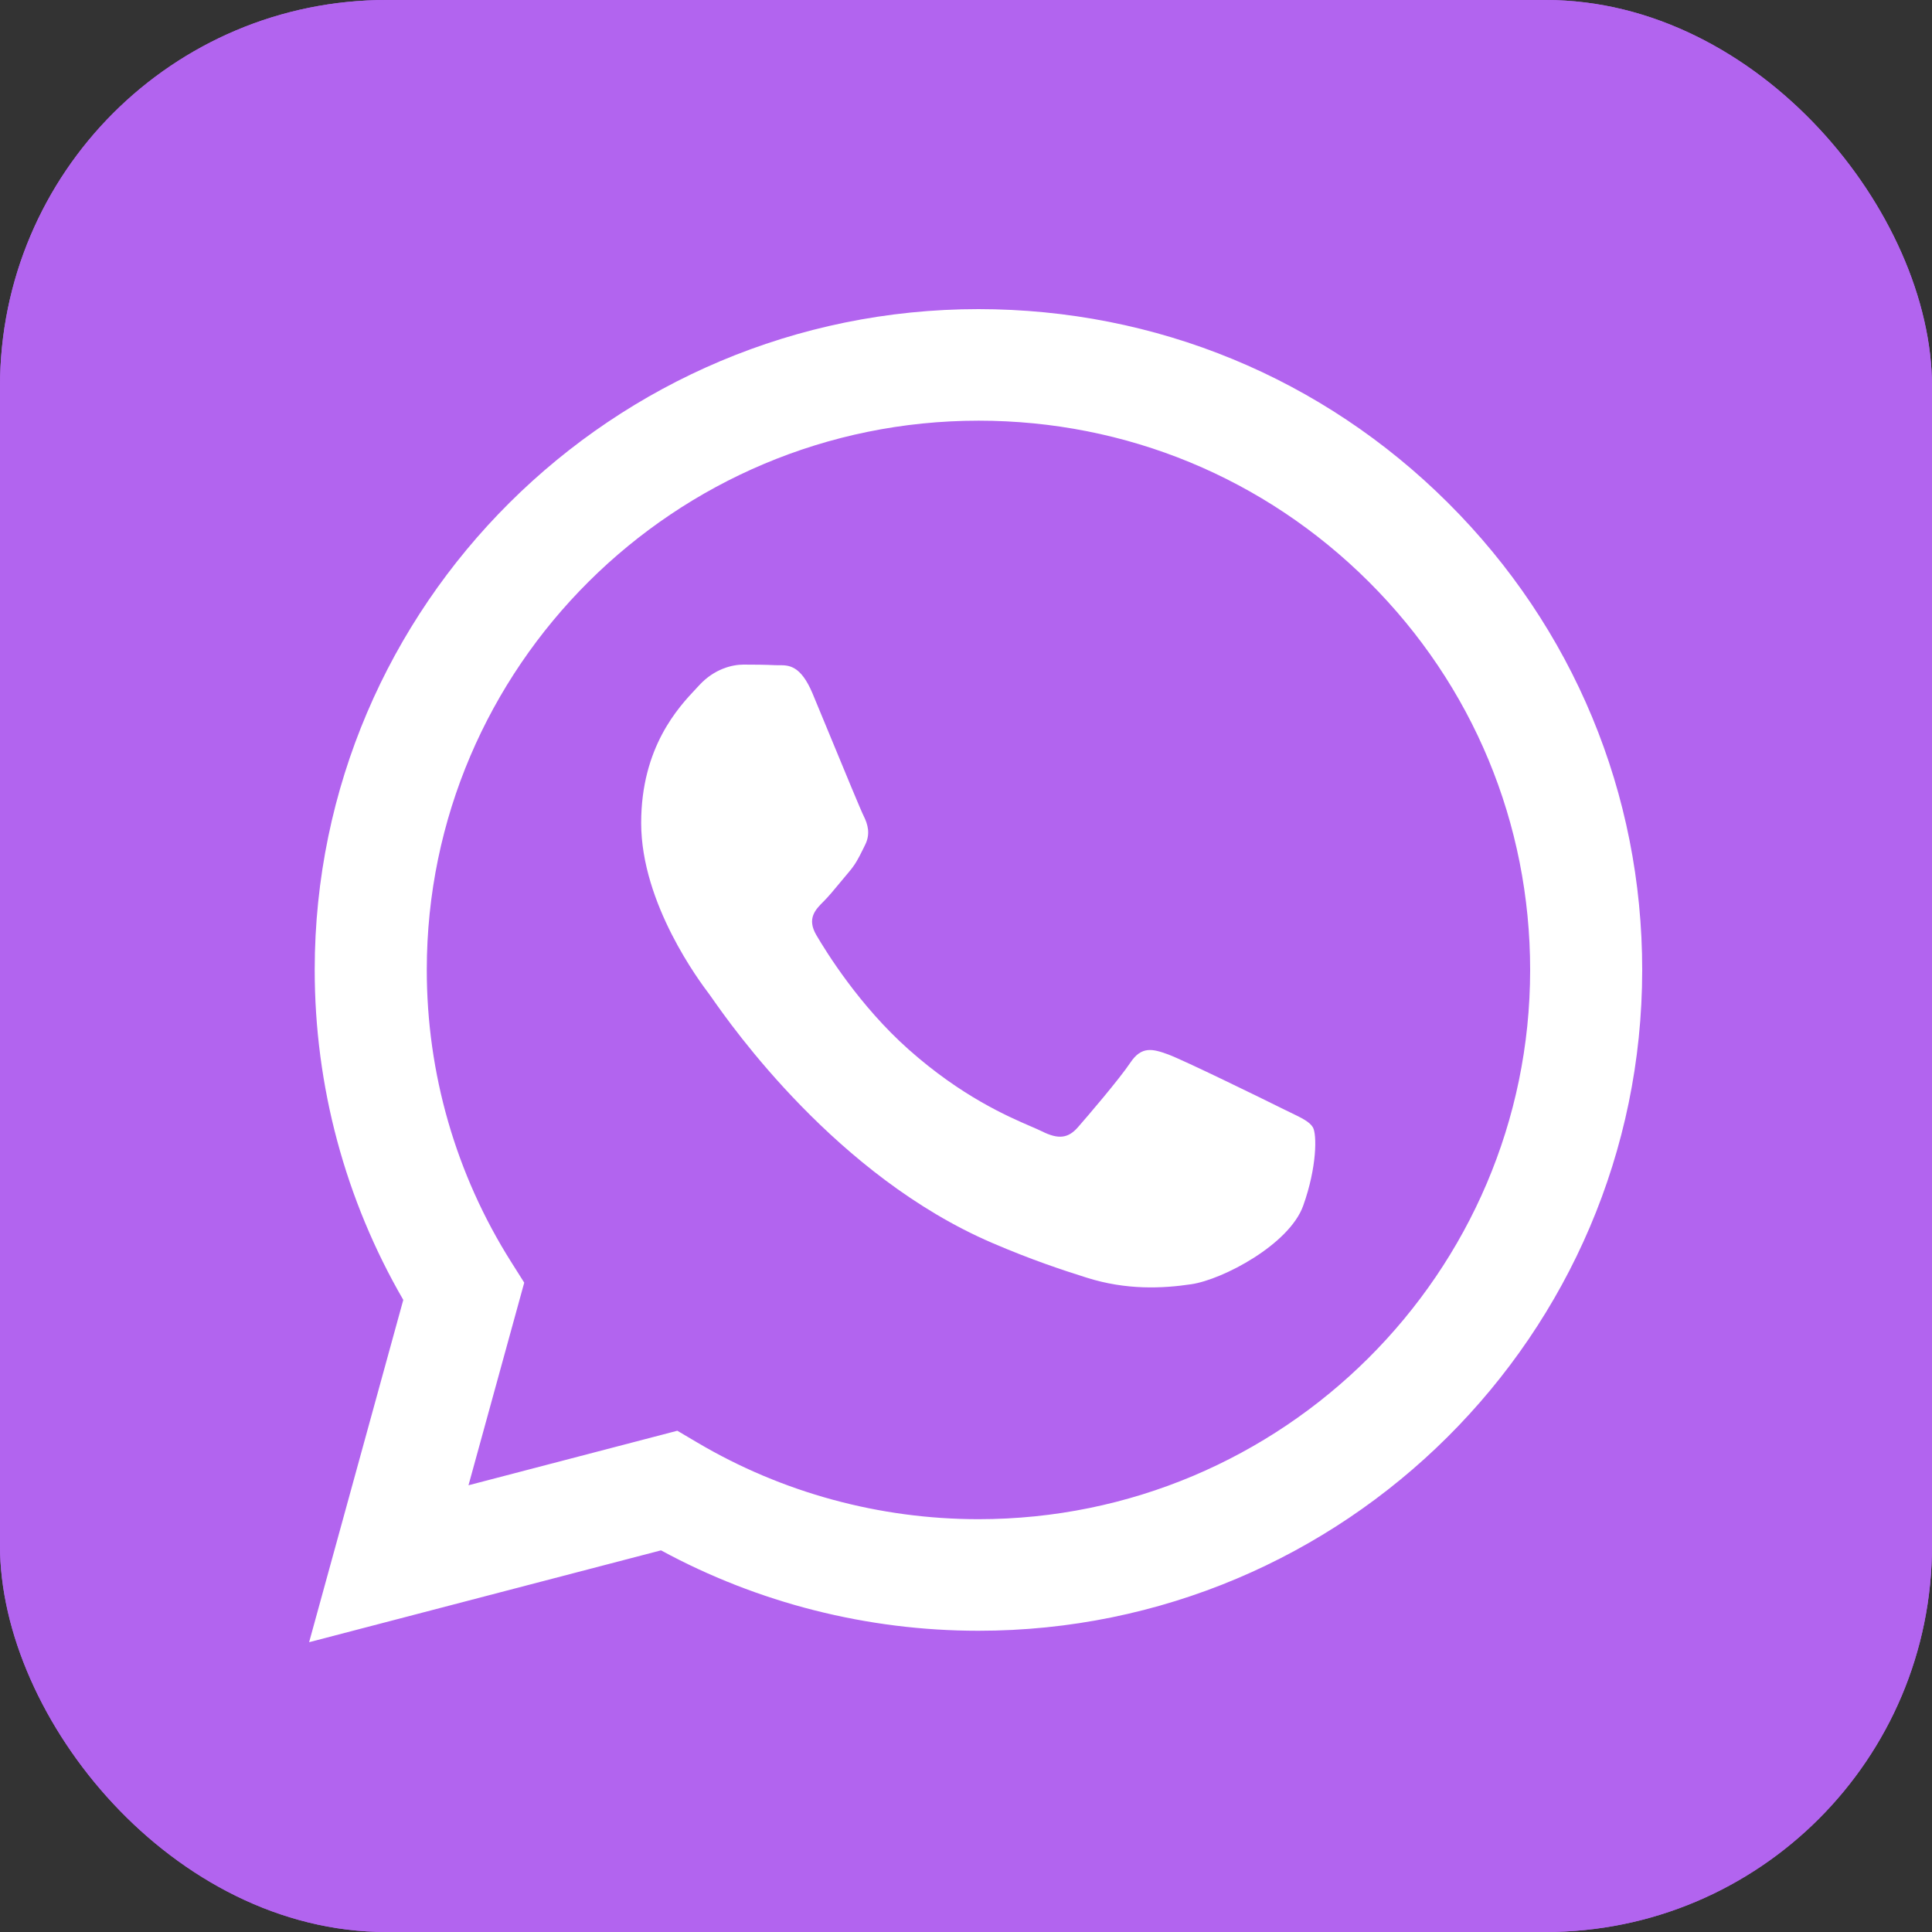
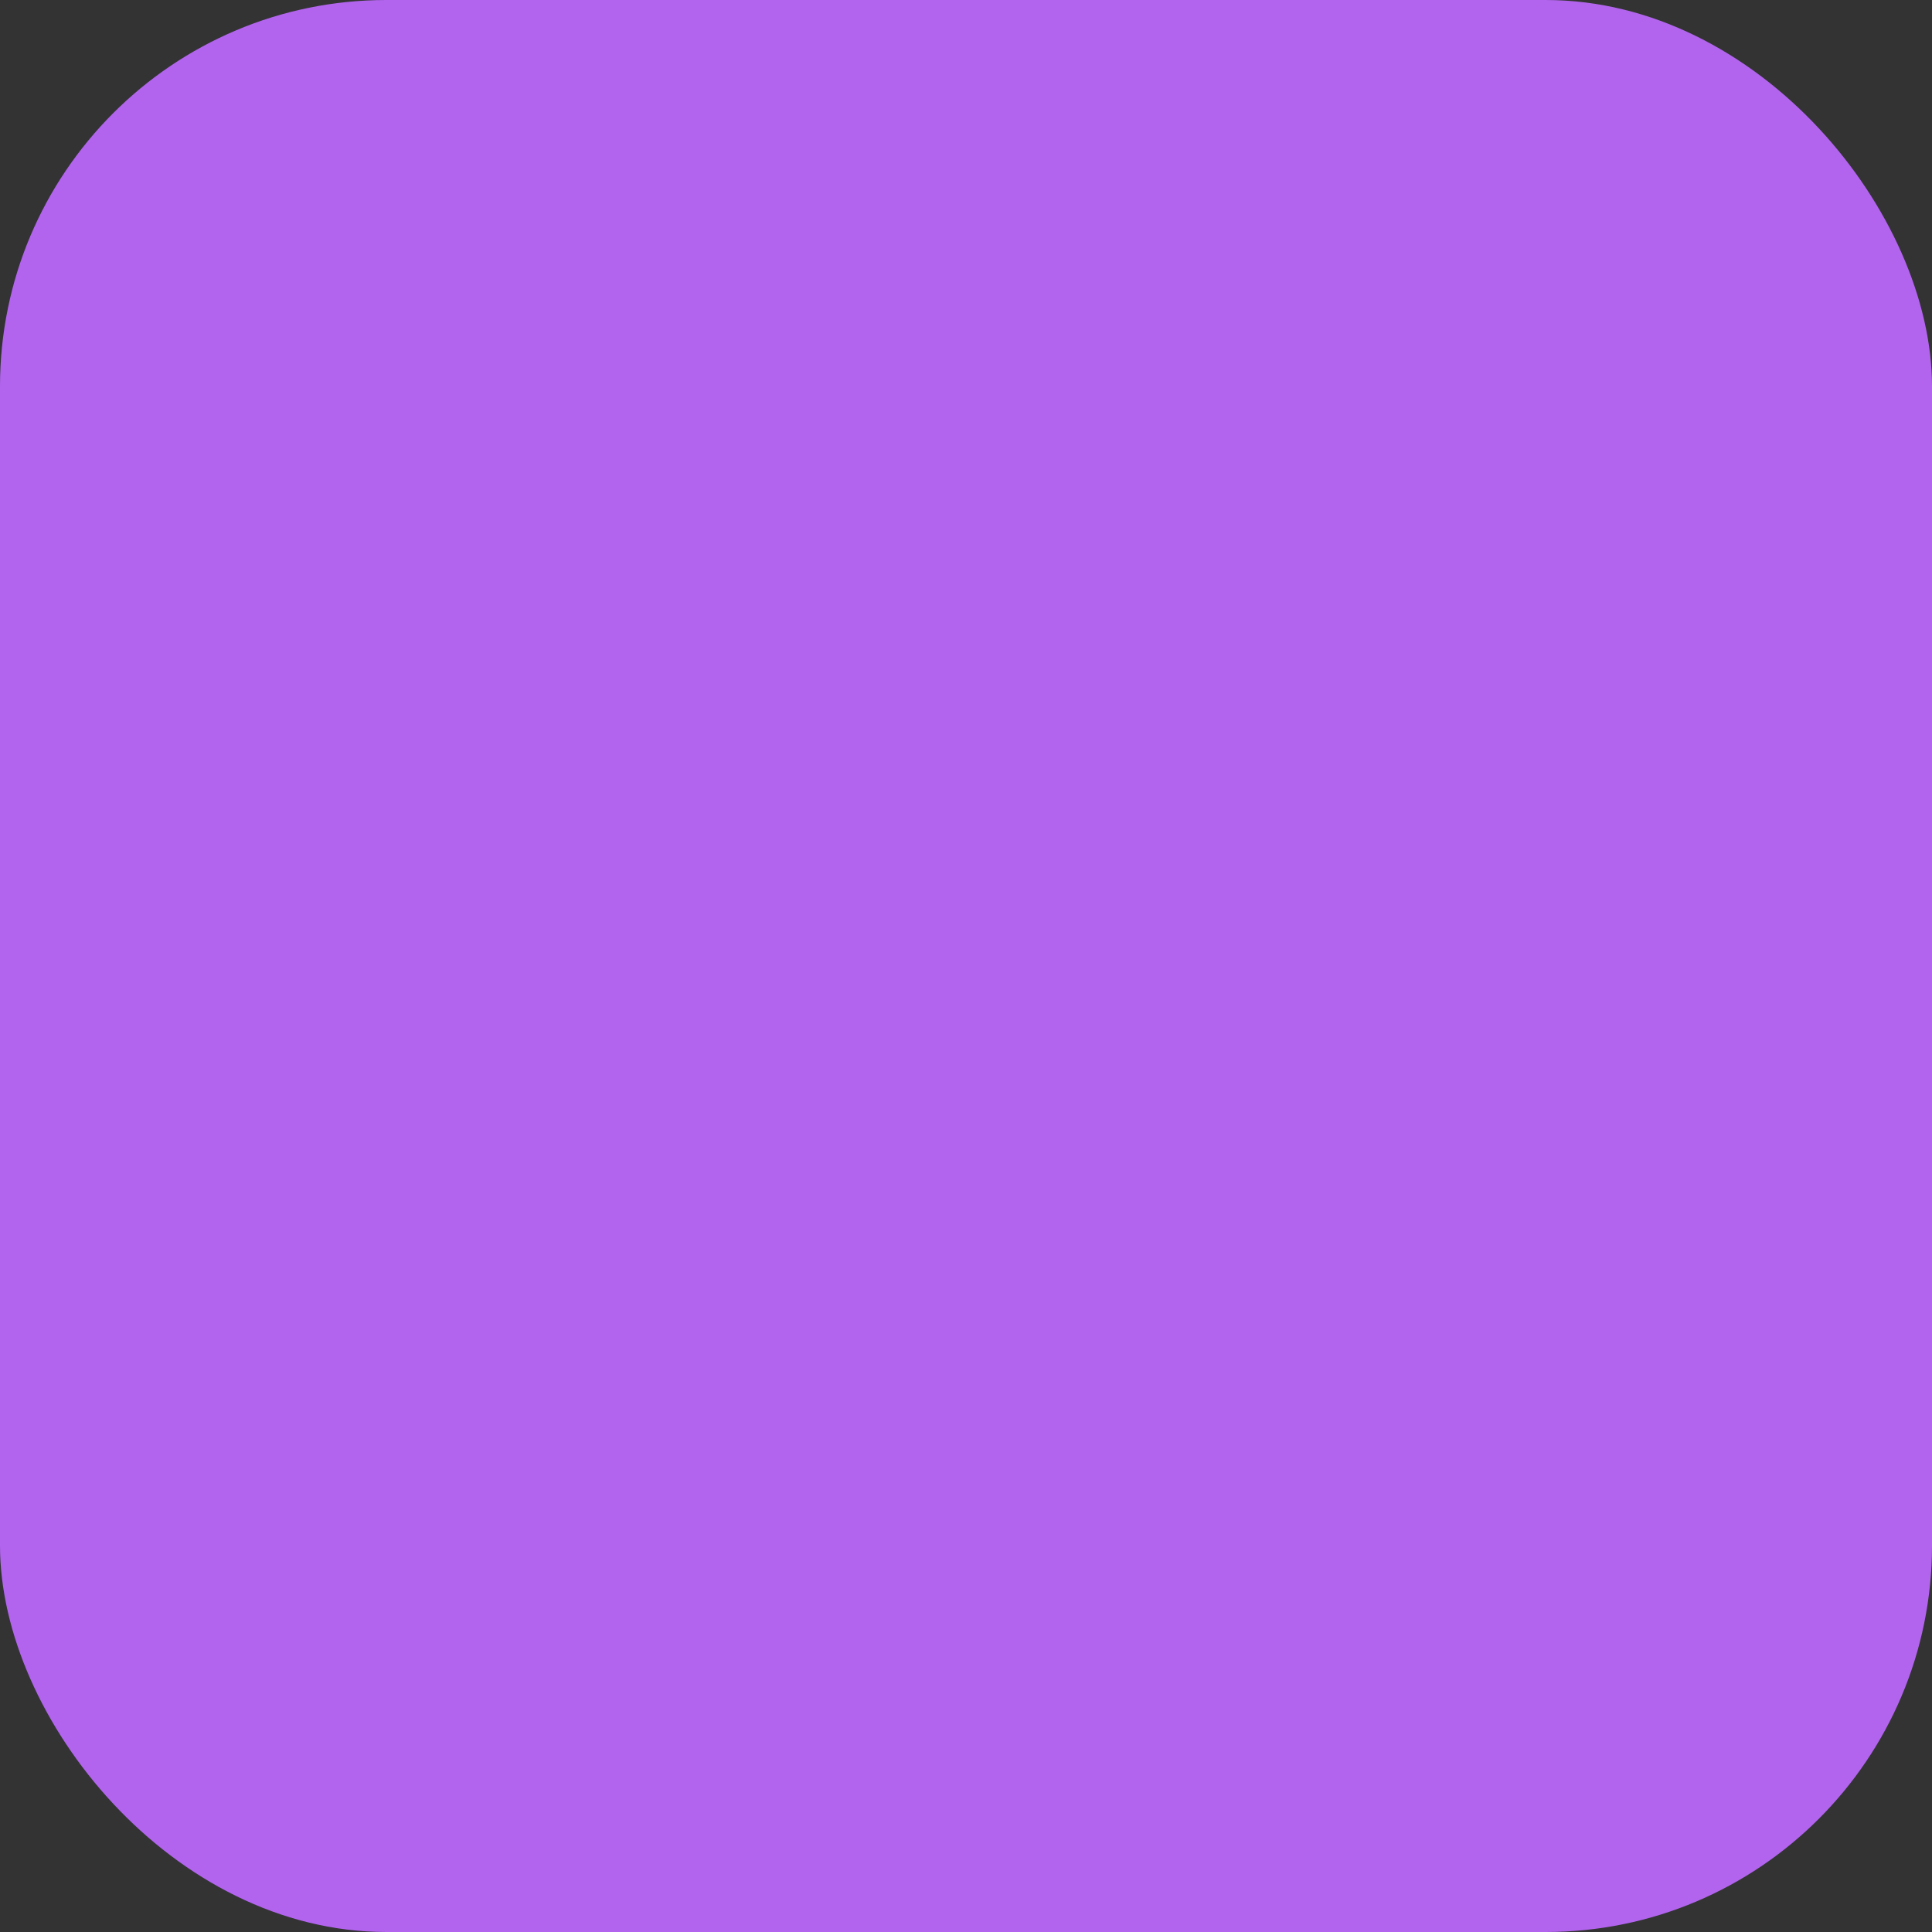
<svg xmlns="http://www.w3.org/2000/svg" width="100" height="100" viewBox="0 0 100 100" fill="none">
  <rect x="0" y="0" width="100" height="100" fill="#333333" stroke="none" />
  <g clip-path="url(#clip0_604_148)">
    <rect width="100" height="100" rx="20" fill="#B264EF" />
-     <rect width="100" height="100" fill="#B264EF" />
-     <path fill-rule="evenodd" clip-rule="evenodd" d="M50.645 16C59.836 16.003 68.462 19.564 74.948 26.027C81.436 32.49 85.006 41.08 85 50.218C84.992 69.069 69.579 84.408 50.644 84.408H50.63C44.881 84.406 39.23 82.97 34.213 80.246L16 85L20.874 67.282C17.869 62.098 16.287 56.215 16.289 50.189C16.296 31.337 31.709 16 50.645 16ZM50.635 78.633H50.646C66.385 78.633 79.195 65.884 79.2 50.213C79.203 42.619 76.236 35.48 70.844 30.108C65.453 24.737 58.283 21.776 50.657 21.774C34.906 21.774 22.095 34.521 22.09 50.19C22.087 55.56 23.597 60.789 26.455 65.314L27.134 66.39L24.249 76.877L35.058 74.055L36.101 74.671C40.485 77.26 45.51 78.63 50.635 78.633ZM60.442 54.569C61.23 54.854 65.45 56.92 66.308 57.348C66.474 57.431 66.629 57.506 66.773 57.575C67.375 57.864 67.781 58.06 67.953 58.348C68.168 58.704 68.168 60.415 67.452 62.41C66.737 64.406 63.308 66.227 61.658 66.472C60.179 66.692 58.308 66.784 56.251 66.133C55.004 65.74 53.406 65.215 51.357 64.334C43.306 60.874 37.866 53.107 36.842 51.644C36.77 51.542 36.72 51.471 36.693 51.434L36.689 51.43C36.248 50.845 33.187 46.792 33.187 42.597C33.187 38.663 35.128 36.601 36.022 35.651C36.084 35.585 36.141 35.525 36.191 35.469C36.979 34.614 37.909 34.4 38.481 34.4C39.053 34.4 39.626 34.405 40.126 34.43C40.188 34.433 40.252 34.433 40.318 34.432C40.819 34.429 41.442 34.426 42.058 35.896C42.295 36.464 42.643 37.307 43.01 38.196C43.748 39.983 44.561 41.954 44.705 42.239C44.919 42.667 45.062 43.166 44.776 43.736C44.732 43.823 44.692 43.904 44.654 43.983C44.439 44.417 44.281 44.739 43.917 45.161C43.774 45.327 43.627 45.506 43.479 45.685C43.183 46.044 42.887 46.402 42.63 46.658C42.2 47.084 41.753 47.546 42.254 48.401C42.755 49.256 44.478 52.053 47.029 54.319C49.772 56.755 52.156 57.783 53.365 58.305C53.601 58.407 53.793 58.49 53.933 58.56C54.791 58.988 55.292 58.917 55.792 58.347C56.294 57.776 57.938 55.853 58.511 54.997C59.083 54.141 59.656 54.284 60.442 54.569Z" fill="white" />
  </g>
  <defs>
    <clipPath id="clip0_604_148">
      <rect width="100" height="100" rx="20" fill="white" />
    </clipPath>
  </defs>
</svg>